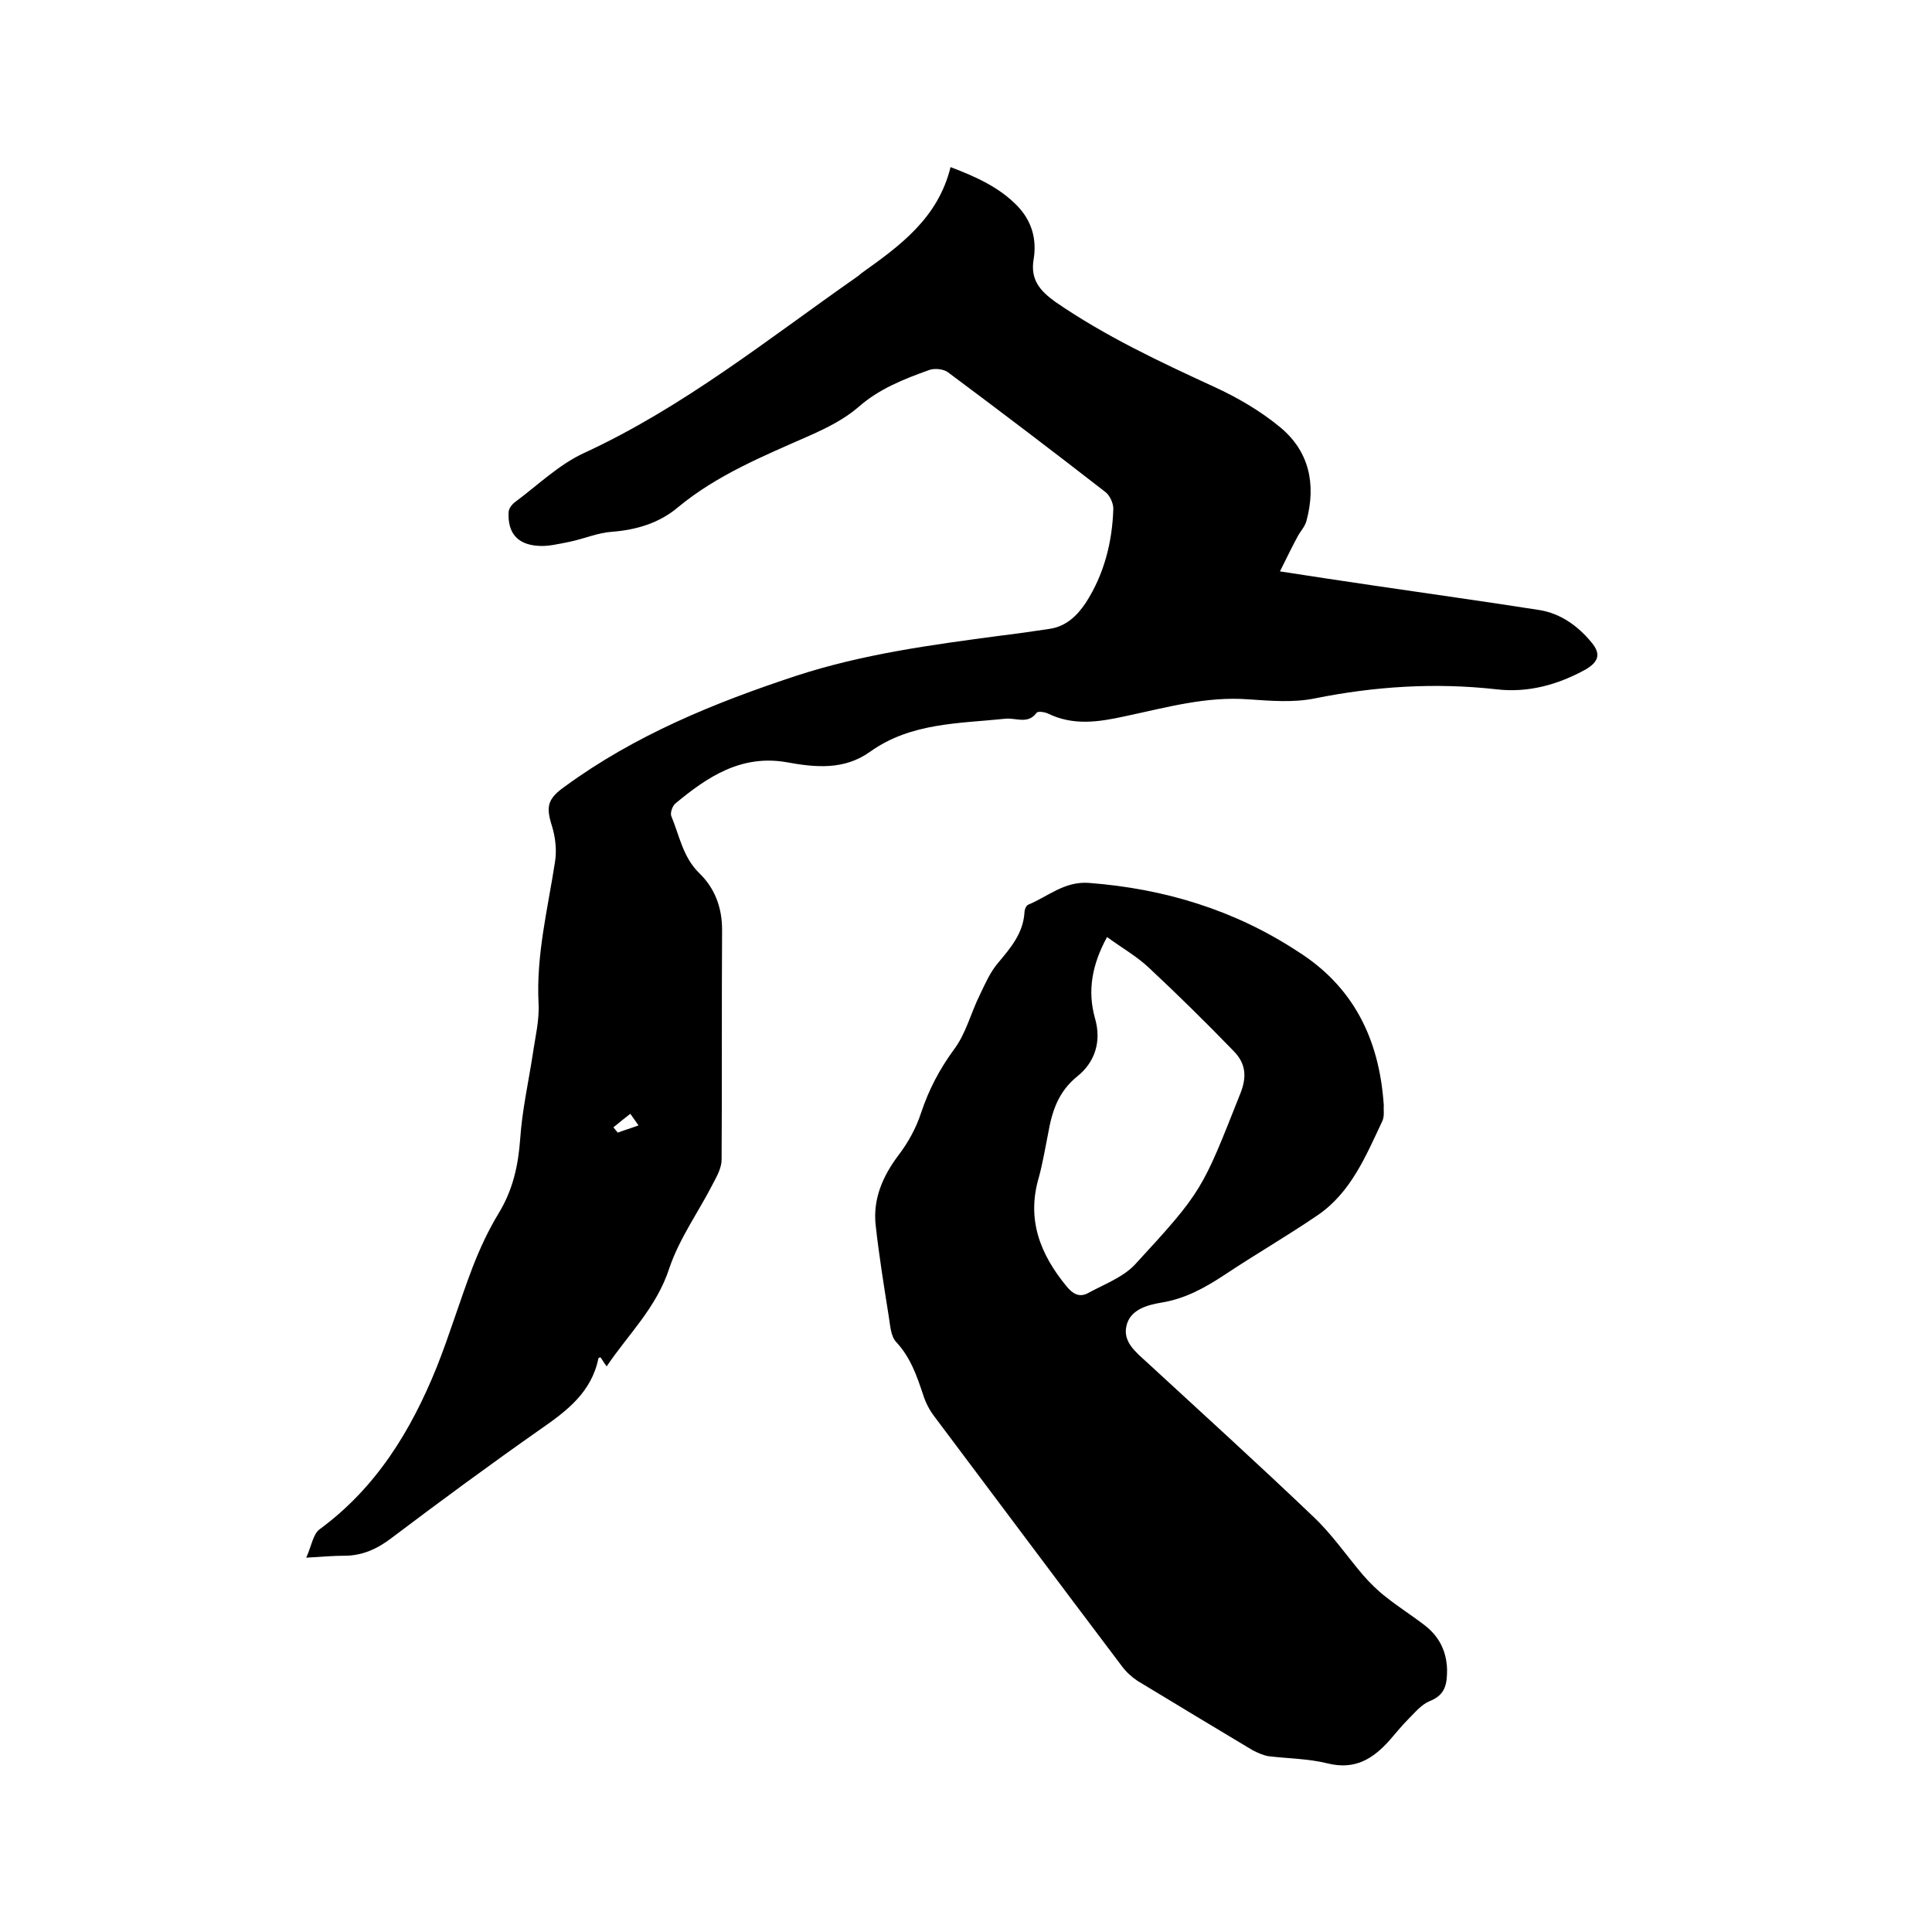
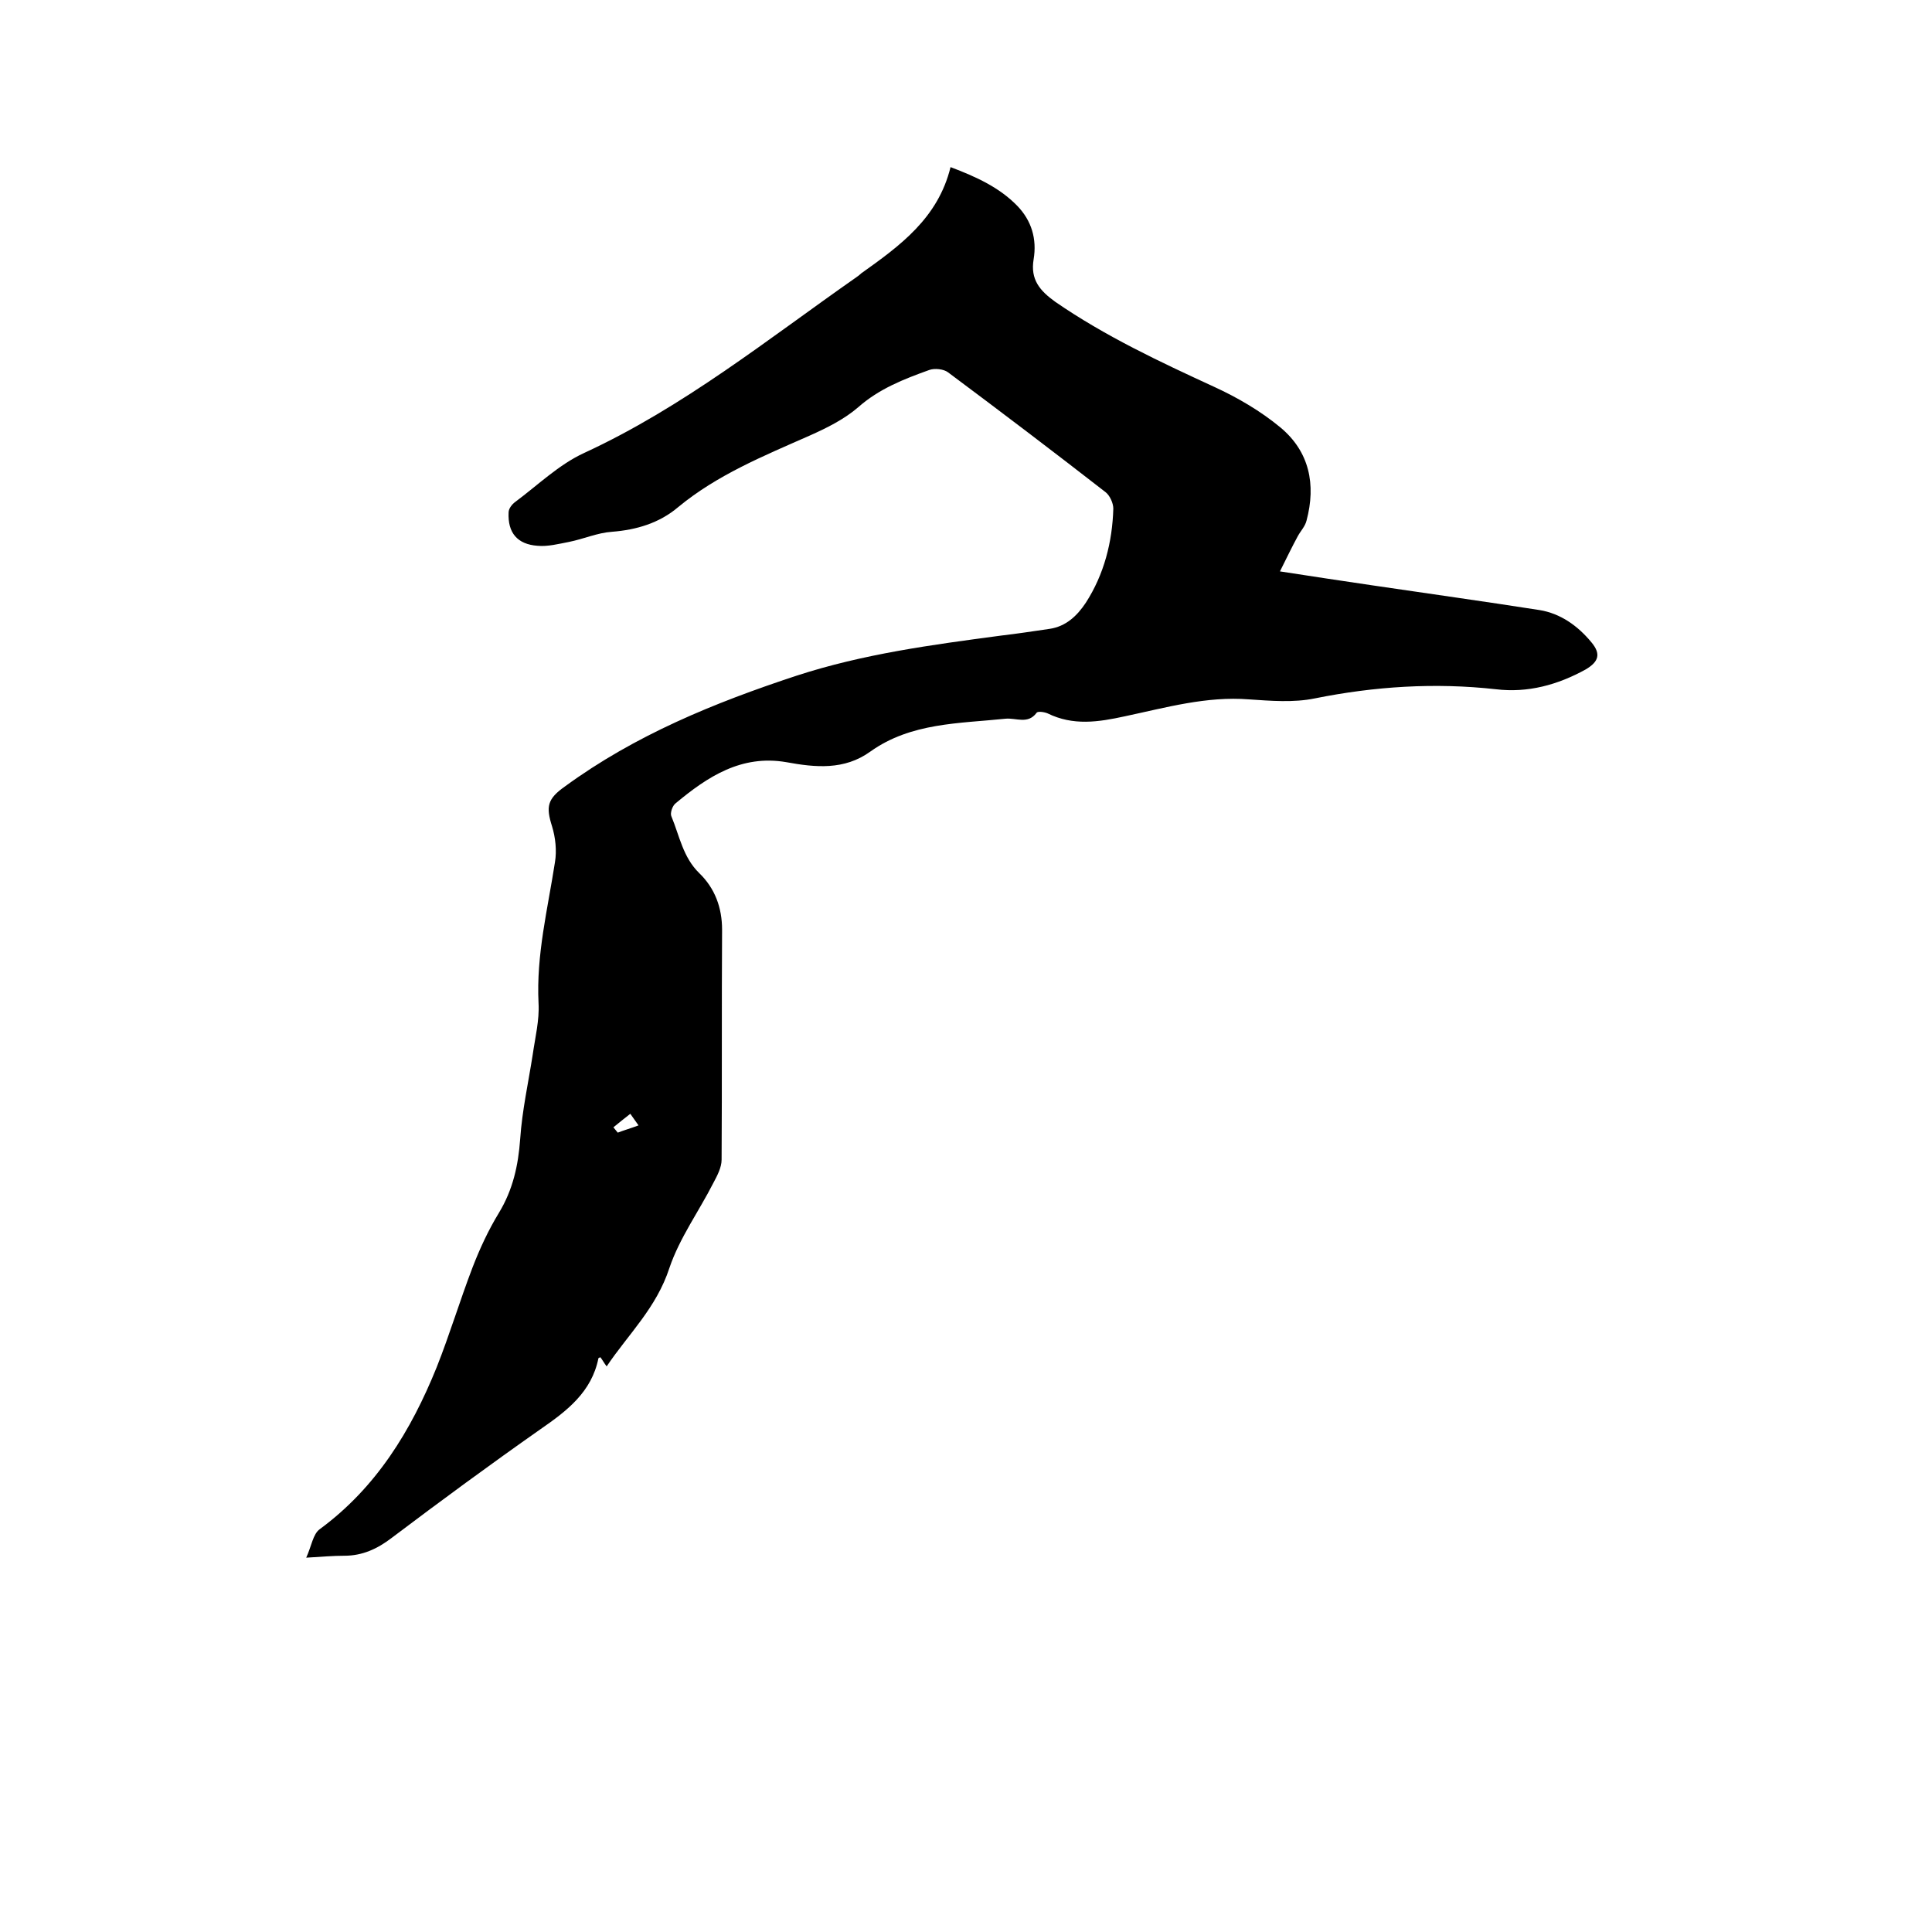
<svg xmlns="http://www.w3.org/2000/svg" enable-background="new 0 0 400 400" viewBox="0 0 400 400">
-   <path d="m125.6 282.9c-.6-.8-.9-1.4-1.3-1.9-.3.1-.4.2-.4.2-1.4 7-6.5 10.9-12 14.7-10.4 7.3-20.6 14.8-30.8 22.5-3 2.3-6.1 3.7-9.8 3.7-2.3 0-4.6.2-7.9.4 1.1-2.4 1.4-4.9 2.8-5.9 11.7-8.6 18.9-20.4 24.2-33.5 2.7-6.8 4.8-13.8 7.4-20.6 1.5-3.9 3.3-7.8 5.5-11.4 2.9-4.8 4-9.8 4.4-15.3.4-5.9 1.7-11.7 2.6-17.5.5-3.5 1.4-7.1 1.2-10.6-.5-10 1.9-19.5 3.4-29.2.4-2.4.1-5.1-.6-7.4-1.3-4.1-1-5.7 2.7-8.3 14.5-10.6 30.9-17.3 47.9-22.9 13.8-4.5 28-6.4 42.3-8.3 3.4-.4 6.7-.9 10.1-1.4s5.7-2.7 7.5-5.4c3.8-5.9 5.5-12.6 5.7-19.5 0-1.1-.7-2.7-1.6-3.4-10.8-8.4-21.6-16.6-32.6-24.8-.9-.7-2.8-.9-3.9-.5-5.3 1.9-10.4 3.9-14.7 7.7-2.9 2.5-6.5 4.3-10.1 5.9-9.5 4.2-19.1 8.1-27.2 14.8-3.9 3.3-8.6 4.7-13.7 5.1-3 .2-5.9 1.5-8.9 2.1-2.1.4-4.4 1-6.5.8-4.2-.3-6.2-2.7-6-6.9 0-.8.7-1.7 1.4-2.2 4.7-3.5 9-7.7 14.2-10.1 20.6-9.5 38.1-23.6 56.4-36.4.3-.2.7-.5 1-.8 8-5.7 15.9-11.4 18.5-22 5.3 2 10.1 4.2 13.8 8 3 3.1 4.1 6.9 3.4 11.1s1.3 6.5 4.5 8.8c10.3 7.1 21.6 12.4 32.9 17.6 4.8 2.2 9.6 5 13.7 8.4 6 5 7.4 11.8 5.4 19.3-.3 1.2-1.2 2.1-1.8 3.2-1.2 2.2-2.3 4.5-3.7 7.3 7.1 1.1 13.1 2 19.2 2.9 11.5 1.7 23 3.3 34.5 5.1 4.4.7 8 3.3 10.8 6.7 2 2.4 1.5 4-1.2 5.6-5.8 3.2-12 4.9-18.6 4.1-12.6-1.4-25.1-.6-37.5 1.9-4.4.9-9.1.5-13.6.2-8.8-.7-17.2 1.7-25.7 3.5-5.5 1.2-10.7 2-16-.6-.7-.3-2.1-.5-2.3-.1-1.8 2.4-4.2 1-6.4 1.2-9.6 1-19.6.8-28 6.8-5.4 3.9-11.4 3.3-17.4 2.2-9.3-1.6-16.3 3-22.9 8.5-.7.5-1.2 2.1-.9 2.7 1.7 4.1 2.4 8.5 5.8 11.8 3.2 3.1 4.7 7.1 4.7 11.7-.1 15.9 0 31.8-.1 47.6 0 1.6-.9 3.3-1.7 4.8-3 5.9-7 11.4-9.1 17.6-2.7 8.3-8.5 13.7-13 20.4zm1.4-49.5c.3.4.6.7.9 1.1 1.3-.5 2.7-.9 4.3-1.5-.6-.9-1.1-1.5-1.7-2.4-1.3 1-2.4 1.9-3.5 2.8z" />
-   <path d="m286.5 228.9c-.1.7.2 2.1-.3 3.2-3.4 7.2-6.5 14.8-13.4 19.5-6.3 4.3-12.9 8.1-19.2 12.3-4.1 2.7-8.2 5-13.2 5.8-3 .5-6.5 1.5-7.2 4.9-.7 3.2 1.9 5.3 4.1 7.3 11.6 10.7 23.3 21.3 34.7 32.2 3.8 3.6 6.8 8 10.2 12 1.4 1.6 3 3.2 4.7 4.5 2.6 2.1 5.5 3.9 8.2 6 2.9 2.3 4.4 5.3 4.5 9.1 0 2.9-.3 5.2-3.6 6.5-1.7.7-3 2.3-4.3 3.6-1.4 1.4-2.7 3-4 4.5-3.4 3.8-7.1 6.2-12.8 4.8-4-1-8.2-1-12.3-1.5-1.1-.2-2.2-.7-3.2-1.2-8-4.8-16-9.6-23.9-14.4-1.2-.8-2.3-1.8-3.2-3-13-17.2-25.9-34.5-38.9-51.8-1-1.3-1.8-2.9-2.3-4.5-1.3-3.9-2.6-7.7-5.6-10.9-1.1-1.2-1.2-3.5-1.5-5.3-1-6.3-2-12.5-2.7-18.8-.6-5.4 1.4-10.1 4.7-14.5 2-2.6 3.7-5.7 4.7-8.8 1.6-4.8 3.8-9 6.8-13.1 2.5-3.3 3.5-7.6 5.4-11.4 1.1-2.3 2.1-4.6 3.7-6.5 2.6-3.1 5.2-6.1 5.5-10.4 0-.6.3-1.5.8-1.7 4.1-1.7 7.5-4.9 12.6-4.5 15.6 1.2 30.1 5.6 43.2 14.2 11.4 7.2 16.9 18 17.8 31.9zm-57.3-34.9c-3.1 5.7-4.1 11.1-2.5 16.8 1.4 4.8 0 9.1-3.6 12-4 3.2-5.3 7.3-6.1 11.9-.6 3-1.1 6-1.9 9-2.6 8.7.2 15.9 5.7 22.6 1.3 1.6 2.7 2.4 4.5 1.4 3.3-1.8 7.1-3.2 9.6-5.8 14.2-15.4 14-15.6 21.9-35.5 1.4-3.5 1.1-6.2-1.3-8.7-5.8-6-11.7-11.8-17.8-17.5-2.5-2.3-5.5-4-8.5-6.2z" />
+   <path d="m125.6 282.9c-.6-.8-.9-1.4-1.3-1.9-.3.1-.4.2-.4.2-1.4 7-6.5 10.9-12 14.7-10.4 7.3-20.6 14.8-30.8 22.5-3 2.3-6.1 3.7-9.8 3.7-2.3 0-4.6.2-7.9.4 1.1-2.4 1.4-4.9 2.8-5.9 11.7-8.6 18.9-20.4 24.2-33.5 2.7-6.8 4.8-13.8 7.4-20.6 1.5-3.9 3.3-7.8 5.5-11.4 2.9-4.8 4-9.8 4.4-15.3.4-5.9 1.7-11.7 2.6-17.5.5-3.5 1.4-7.1 1.2-10.6-.5-10 1.9-19.5 3.4-29.2.4-2.4.1-5.1-.6-7.4-1.3-4.1-1-5.7 2.7-8.3 14.5-10.6 30.9-17.3 47.9-22.9 13.8-4.5 28-6.4 42.3-8.3 3.4-.4 6.7-.9 10.1-1.4s5.7-2.7 7.5-5.4c3.8-5.9 5.5-12.6 5.7-19.5 0-1.1-.7-2.7-1.6-3.4-10.8-8.4-21.6-16.6-32.6-24.8-.9-.7-2.8-.9-3.9-.5-5.3 1.9-10.4 3.9-14.7 7.7-2.9 2.5-6.5 4.3-10.1 5.9-9.5 4.2-19.1 8.1-27.2 14.8-3.9 3.3-8.6 4.7-13.7 5.1-3 .2-5.9 1.5-8.9 2.1-2.1.4-4.4 1-6.5.8-4.2-.3-6.2-2.7-6-6.9 0-.8.7-1.7 1.4-2.2 4.7-3.5 9-7.7 14.2-10.1 20.6-9.5 38.1-23.6 56.4-36.4.3-.2.7-.5 1-.8 8-5.7 15.9-11.4 18.5-22 5.3 2 10.1 4.2 13.8 8 3 3.1 4.1 6.9 3.4 11.1s1.3 6.5 4.5 8.8c10.3 7.1 21.6 12.4 32.9 17.6 4.8 2.2 9.6 5 13.7 8.4 6 5 7.4 11.8 5.4 19.3-.3 1.2-1.2 2.1-1.8 3.2-1.2 2.2-2.3 4.5-3.7 7.3 7.1 1.1 13.1 2 19.2 2.9 11.5 1.7 23 3.3 34.5 5.1 4.4.7 8 3.3 10.8 6.7 2 2.4 1.5 4-1.2 5.6-5.8 3.2-12 4.9-18.6 4.1-12.6-1.4-25.1-.6-37.5 1.9-4.4.9-9.1.5-13.6.2-8.8-.7-17.2 1.7-25.7 3.5-5.5 1.2-10.7 2-16-.6-.7-.3-2.1-.5-2.3-.1-1.8 2.4-4.2 1-6.4 1.2-9.6 1-19.6.8-28 6.8-5.4 3.9-11.4 3.3-17.4 2.2-9.3-1.6-16.3 3-22.9 8.5-.7.5-1.2 2.1-.9 2.7 1.7 4.1 2.4 8.5 5.8 11.8 3.2 3.1 4.7 7.1 4.7 11.7-.1 15.9 0 31.8-.1 47.6 0 1.6-.9 3.3-1.7 4.8-3 5.9-7 11.4-9.1 17.6-2.7 8.3-8.5 13.7-13 20.4zm1.4-49.5c.3.4.6.7.9 1.1 1.3-.5 2.7-.9 4.3-1.5-.6-.9-1.1-1.5-1.7-2.4-1.3 1-2.4 1.9-3.5 2.8" />
</svg>